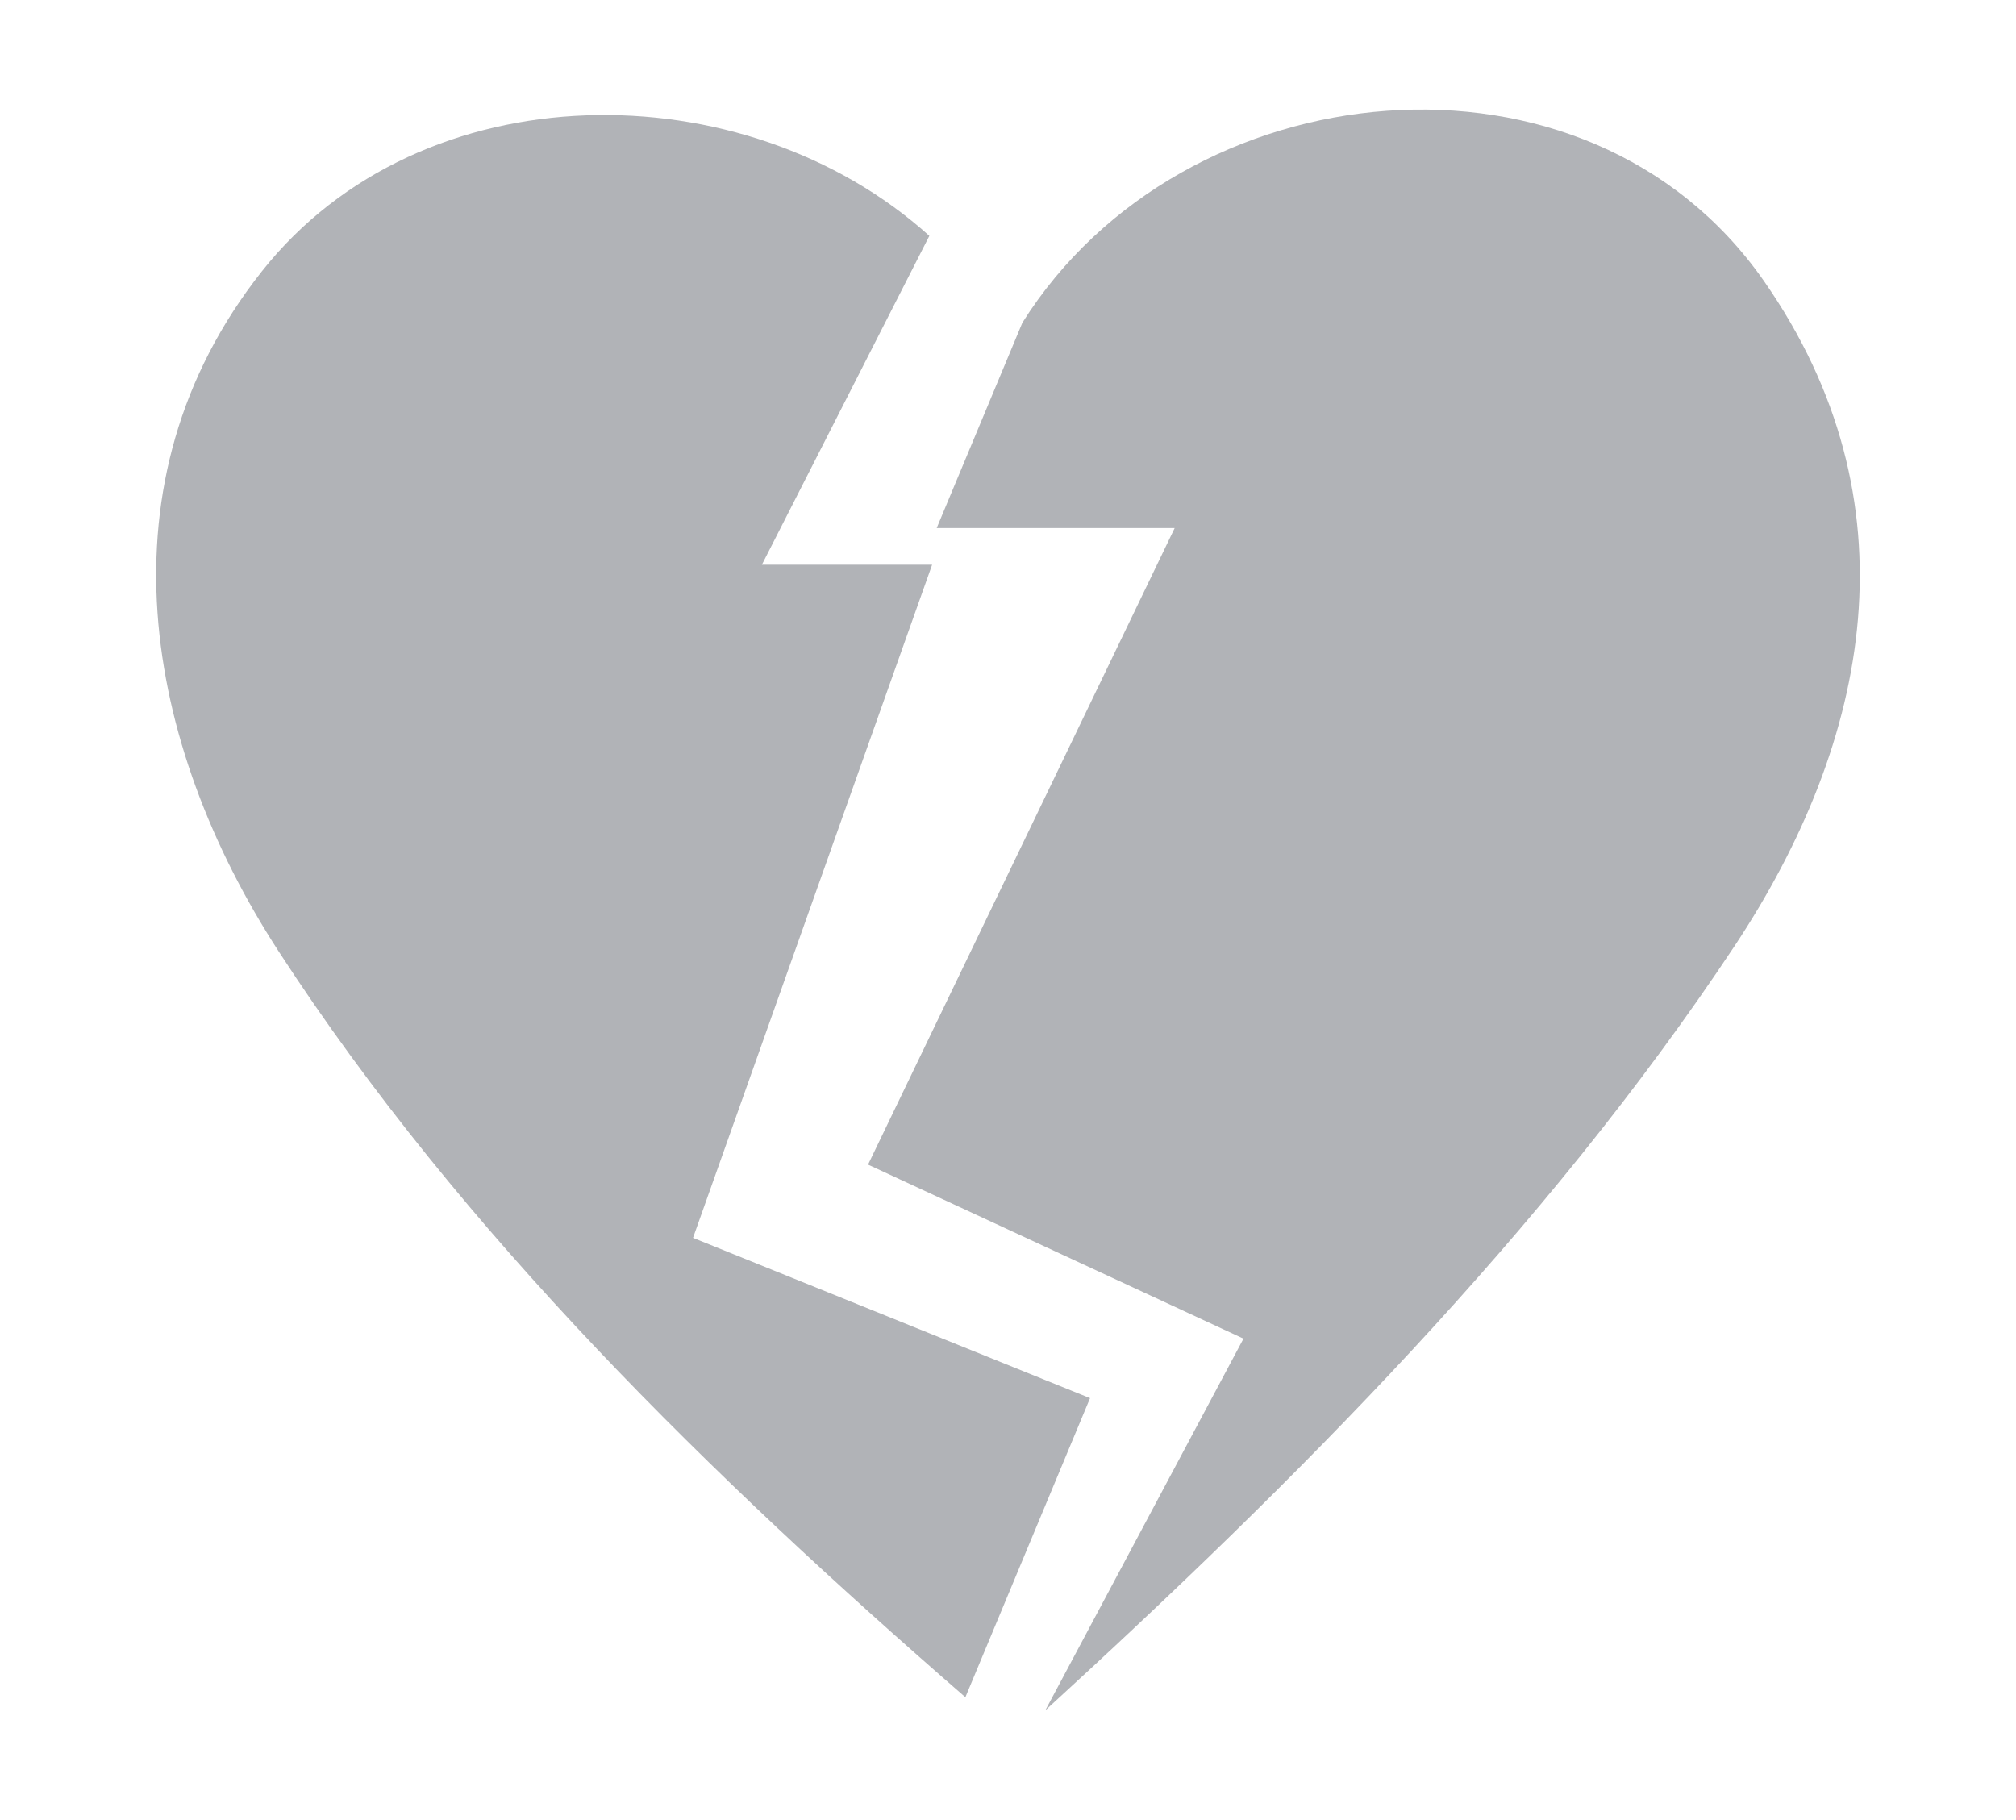
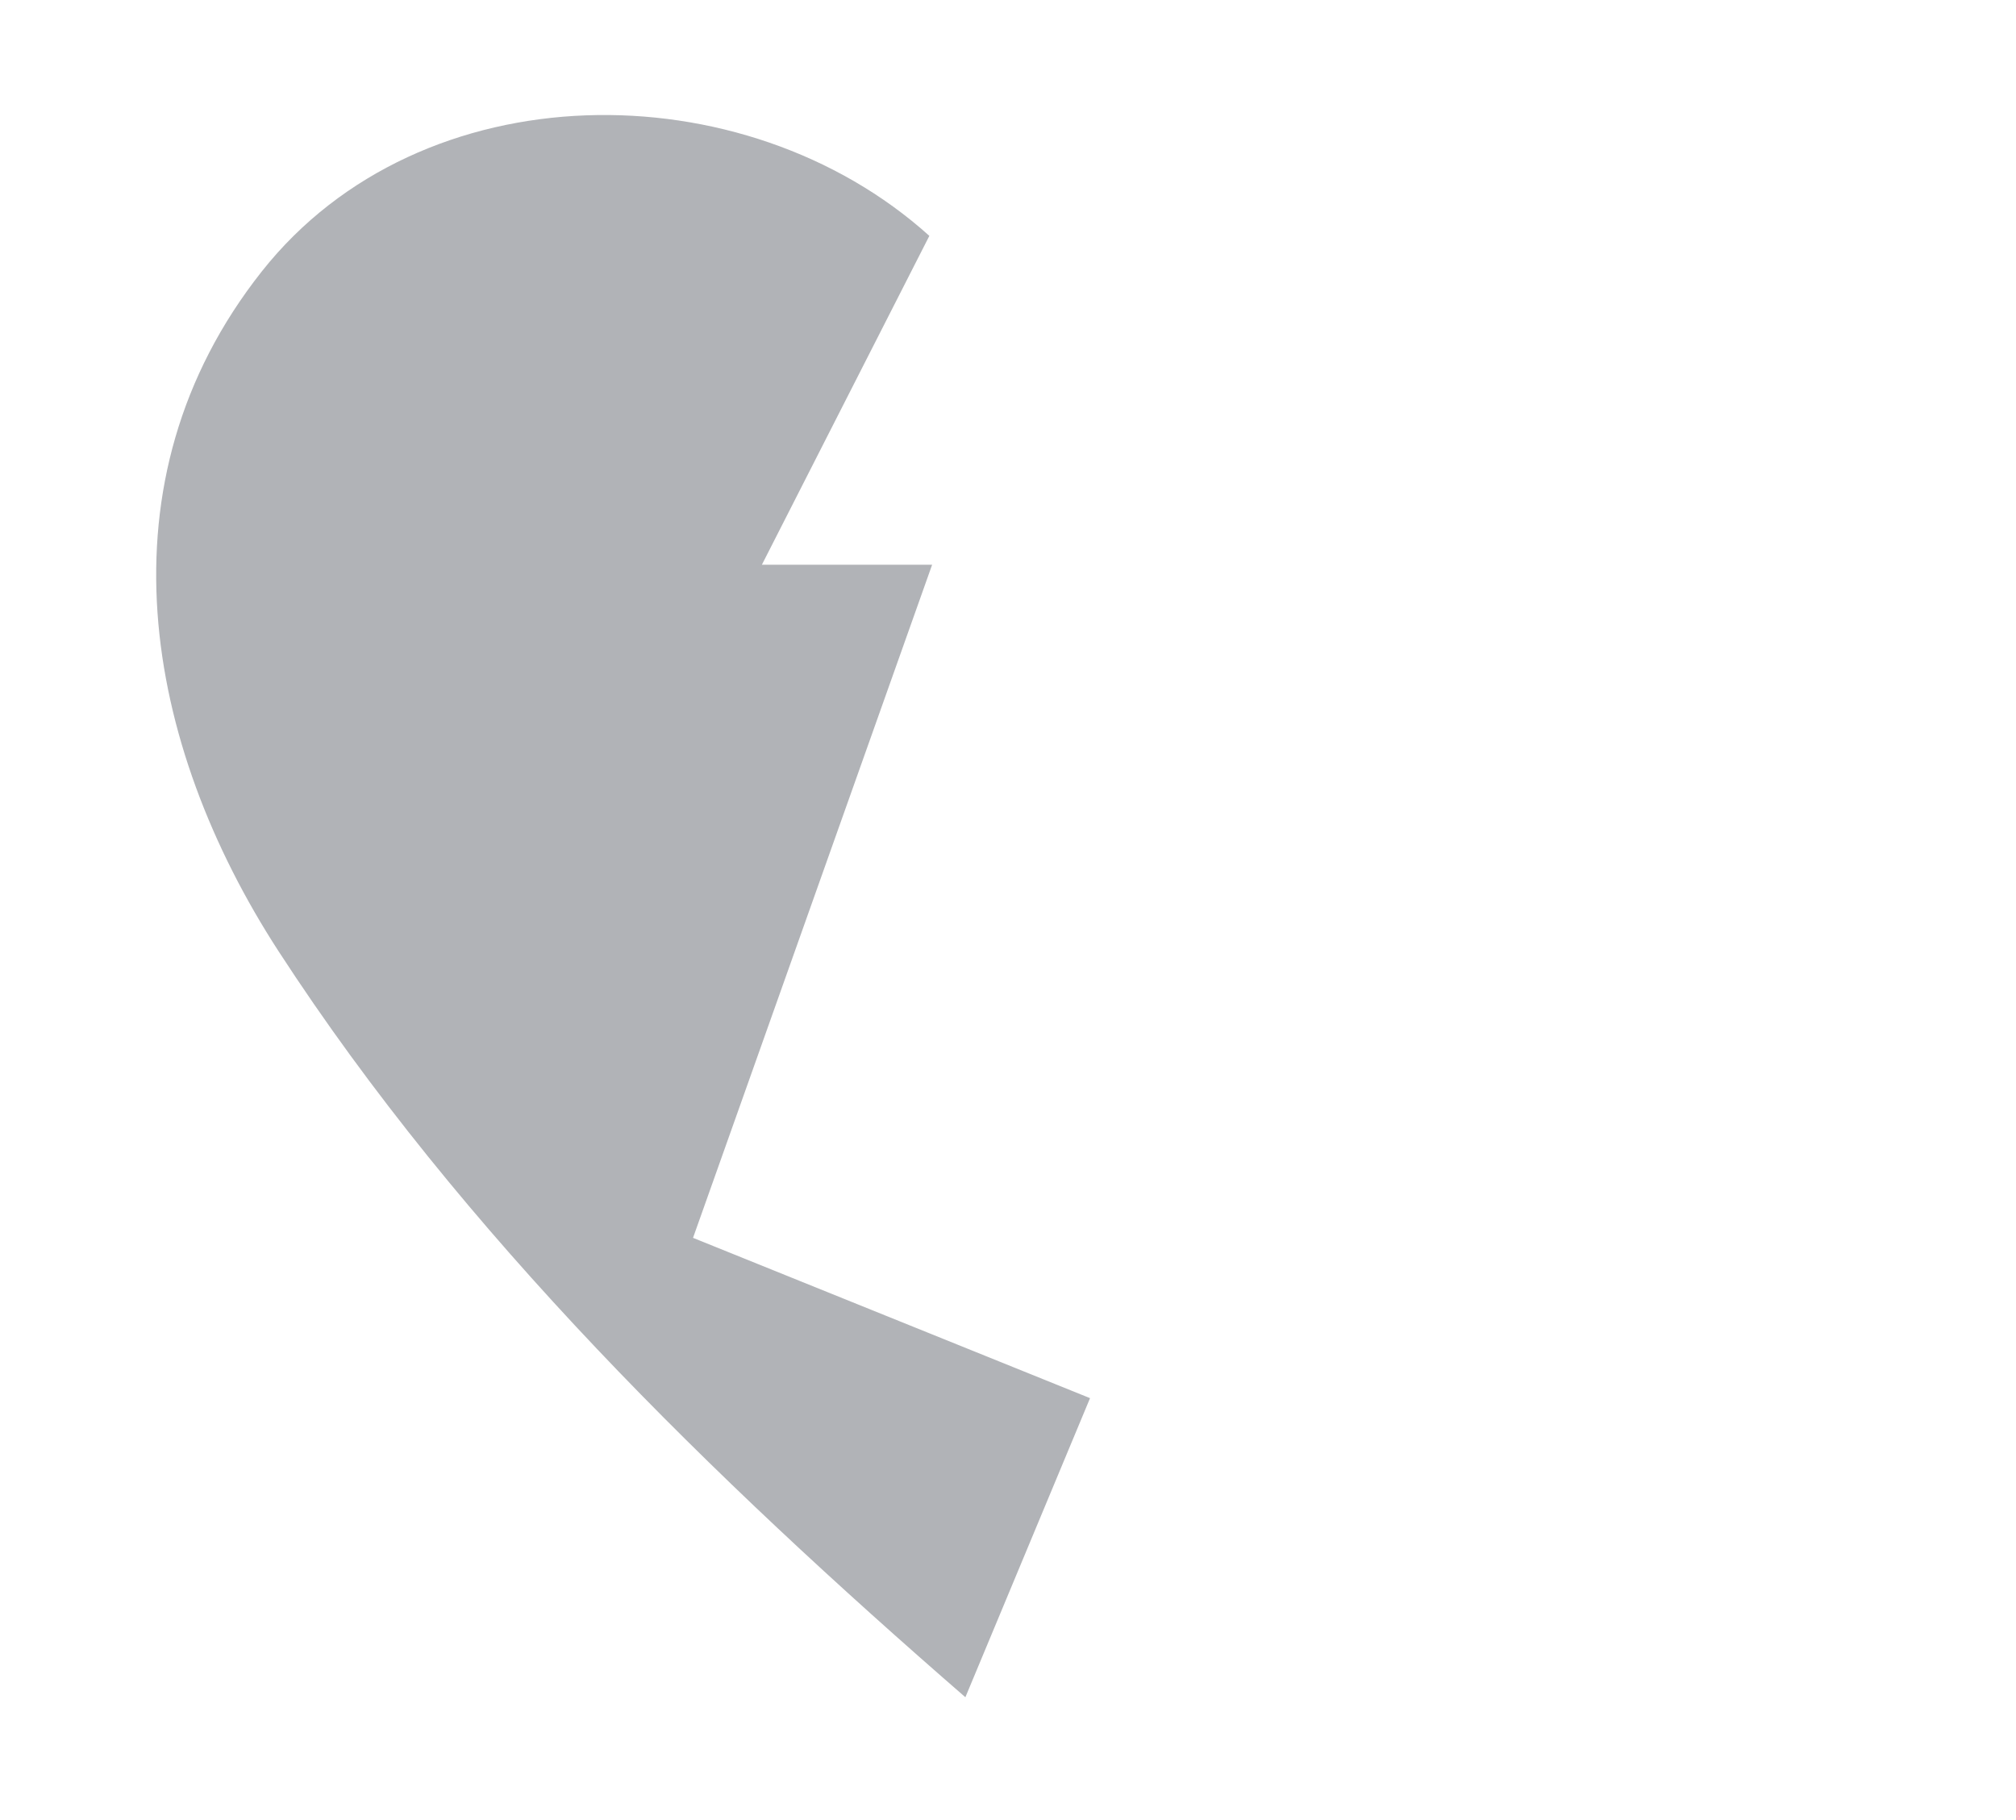
<svg xmlns="http://www.w3.org/2000/svg" version="1.1" baseProfile="basic" id="Ebene_1" x="0px" y="0px" width="72px" height="65px" viewBox="0 0 72 65" xml:space="preserve">
  <g>
    <path fill="#B1B3B7" d="M24.751,44.21l8.539-24.04h-6.08l5.981-11.746c-6.613-5.961-18.14-5.941-23.841,1.27   c-5.938,7.508-4.195,16.895,0.6,24.282c6.565,10.111,15.535,18.83,24.528,26.641l4.452-10.682L24.751,44.21z" />
-     <path fill="#B1B3B7" d="M63.001,10.041c-6.328-9.086-20.757-7.633-26.488,1.486l-3.06,7.334h8.499l-10.95,22.733L44.41,47.81   l-7.078,13.277c8.923-8.17,17.834-17.076,24.605-27.281C66.824,26.438,68.478,17.904,63.001,10.041z" />
  </g>
</svg>